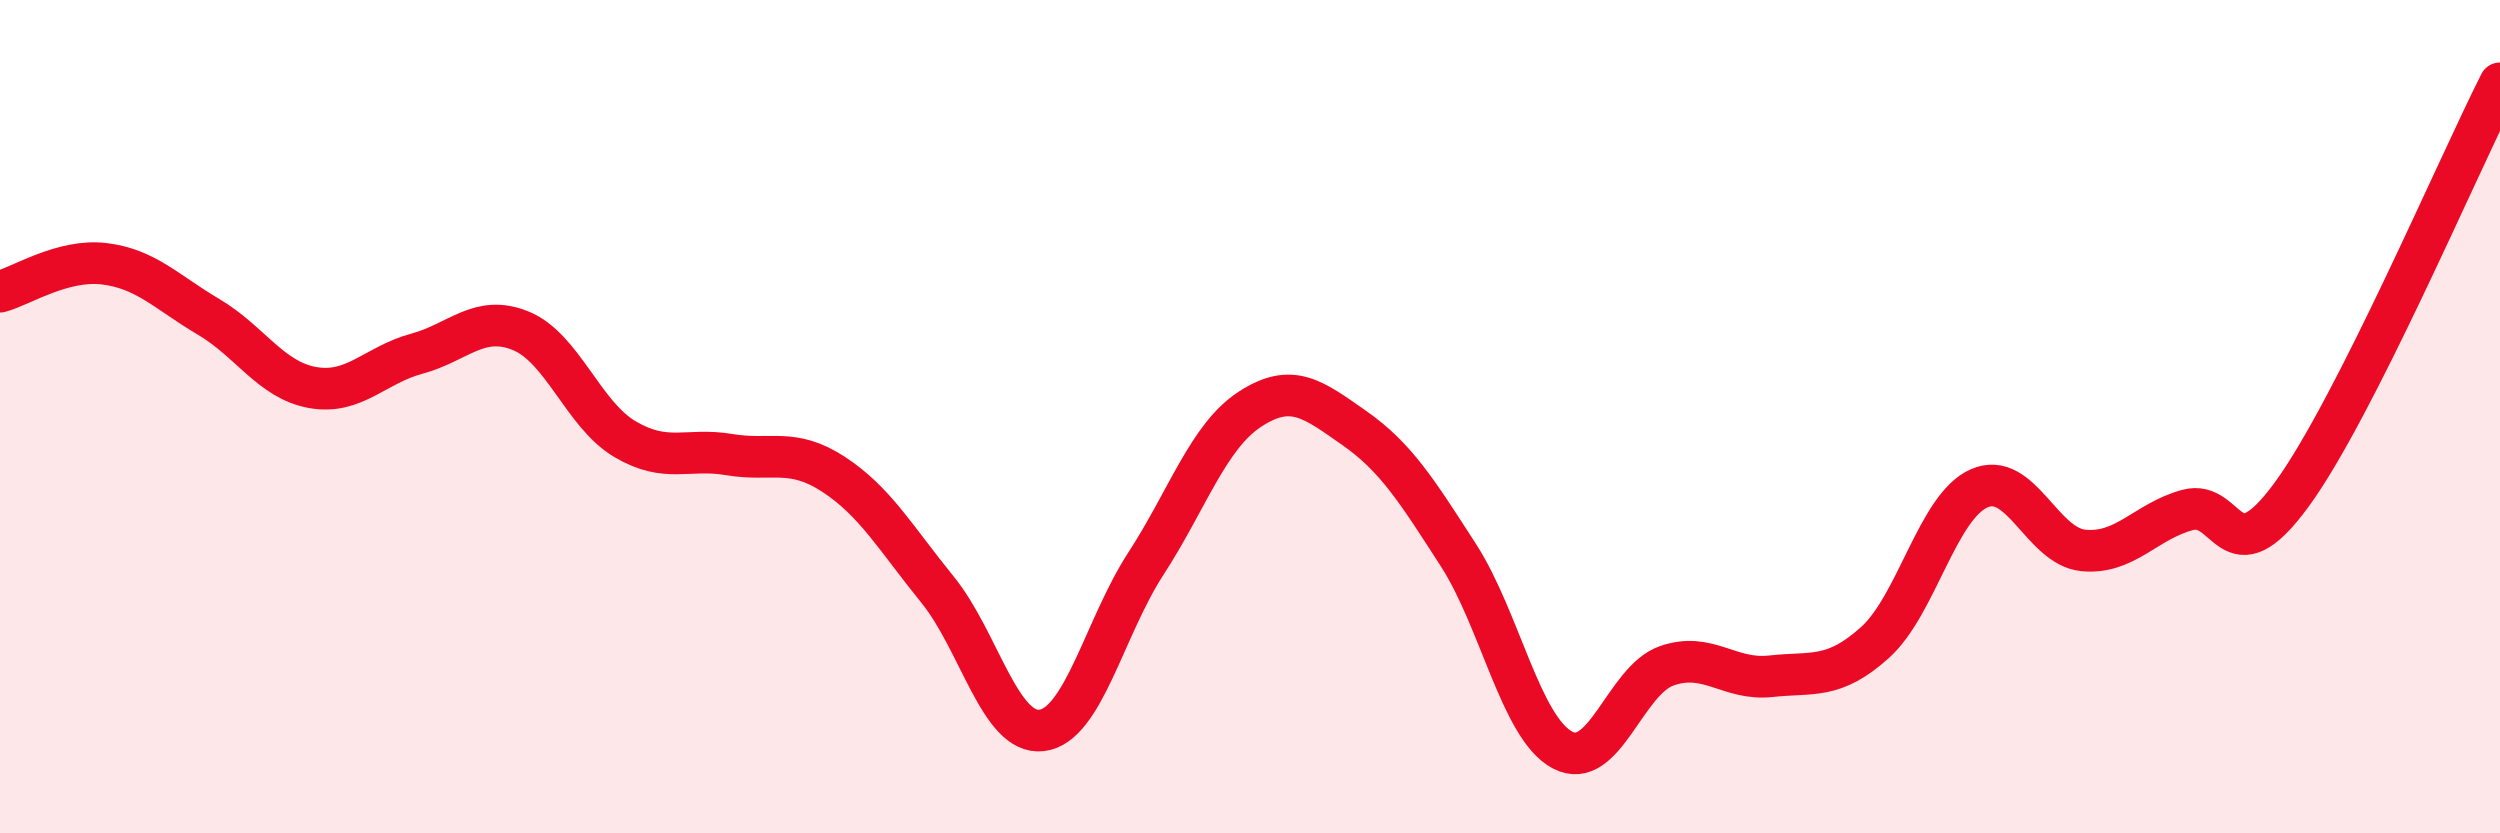
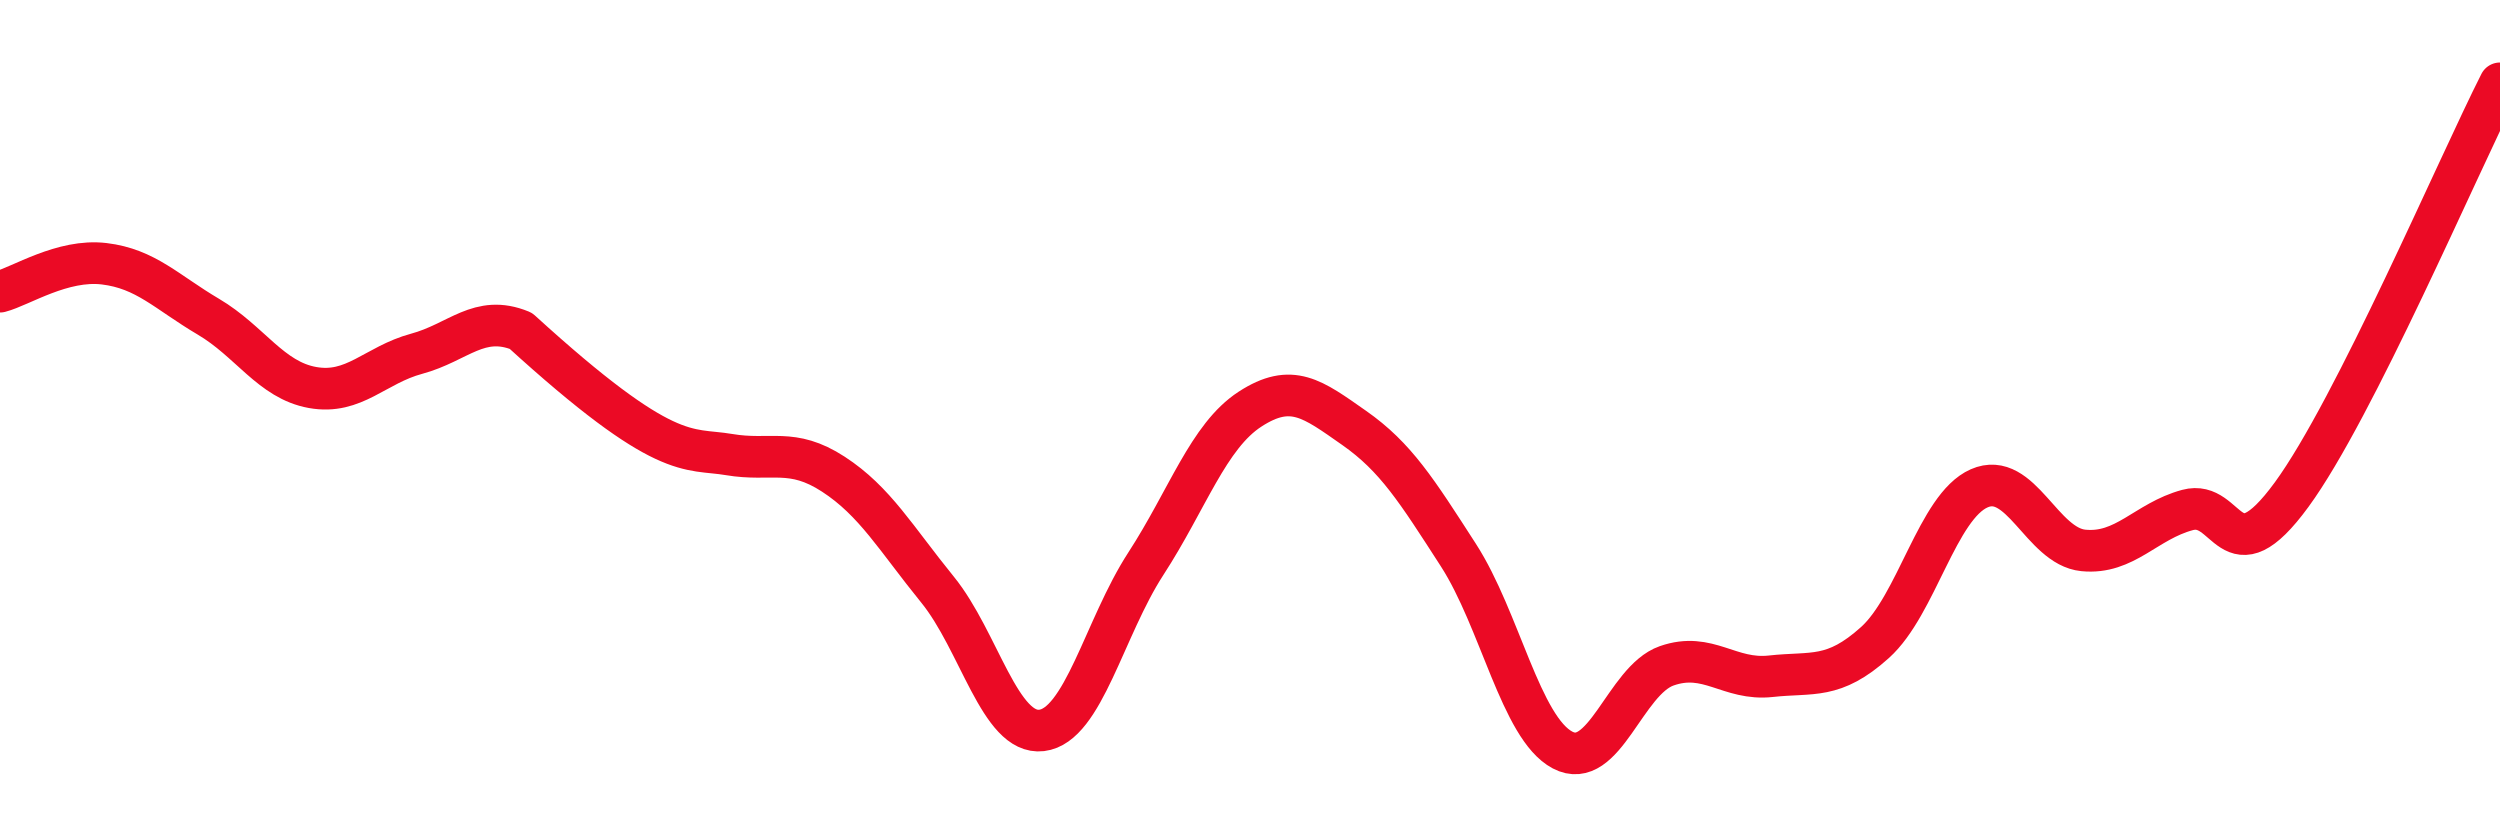
<svg xmlns="http://www.w3.org/2000/svg" width="60" height="20" viewBox="0 0 60 20">
-   <path d="M 0,7 C 0.5,6.87 1.5,6.21 2.5,6.33 C 3.5,6.45 4,7.01 5,7.6 C 6,8.19 6.5,9.12 7.5,9.3 C 8.5,9.48 9,8.76 10,8.49 C 11,8.22 11.5,7.53 12.5,7.94 C 13.5,8.35 14,9.95 15,10.54 C 16,11.13 16.5,10.74 17.5,10.91 C 18.5,11.08 19,10.73 20,11.38 C 21,12.03 21.5,12.92 22.5,14.15 C 23.5,15.38 24,17.65 25,17.53 C 26,17.41 26.5,15.07 27.5,13.53 C 28.5,11.99 29,10.47 30,9.82 C 31,9.17 31.5,9.57 32.5,10.27 C 33.5,10.97 34,11.77 35,13.32 C 36,14.87 36.5,17.47 37.5,18 C 38.5,18.53 39,16.33 40,15.98 C 41,15.63 41.5,16.34 42.5,16.23 C 43.5,16.12 44,16.32 45,15.42 C 46,14.52 46.5,12.16 47.5,11.72 C 48.5,11.28 49,13.11 50,13.21 C 51,13.31 51.5,12.51 52.5,12.24 C 53.5,11.97 53.5,13.92 55,11.87 C 56.5,9.82 59,3.97 60,2L60 20L0 20Z" fill="#EB0A25" opacity="0.1" stroke-linecap="round" stroke-linejoin="round" />
-   <path d="M 0,7 C 0.5,6.87 1.5,6.21 2.5,6.33 C 3.5,6.45 4,7.01 5,7.6 C 6,8.19 6.5,9.12 7.5,9.3 C 8.5,9.48 9,8.76 10,8.49 C 11,8.22 11.5,7.53 12.5,7.94 C 13.5,8.35 14,9.95 15,10.54 C 16,11.13 16.5,10.74 17.5,10.91 C 18.5,11.08 19,10.73 20,11.38 C 21,12.03 21.5,12.92 22.5,14.15 C 23.5,15.38 24,17.65 25,17.53 C 26,17.41 26.5,15.07 27.5,13.53 C 28.5,11.99 29,10.47 30,9.82 C 31,9.17 31.5,9.57 32.5,10.27 C 33.5,10.97 34,11.77 35,13.32 C 36,14.87 36.5,17.47 37.5,18 C 38.5,18.53 39,16.33 40,15.98 C 41,15.63 41.5,16.34 42.5,16.23 C 43.5,16.12 44,16.32 45,15.42 C 46,14.52 46.5,12.16 47.5,11.72 C 48.5,11.28 49,13.11 50,13.21 C 51,13.31 51.5,12.51 52.5,12.24 C 53.5,11.97 53.5,13.92 55,11.87 C 56.5,9.82 59,3.97 60,2" stroke="#EB0A25" stroke-width="1" fill="none" stroke-linecap="round" stroke-linejoin="round" />
+   <path d="M 0,7 C 0.5,6.87 1.5,6.21 2.5,6.33 C 3.5,6.45 4,7.01 5,7.6 C 6,8.19 6.5,9.12 7.5,9.3 C 8.5,9.48 9,8.76 10,8.49 C 11,8.22 11.5,7.53 12.5,7.94 C 16,11.13 16.5,10.74 17.5,10.91 C 18.5,11.08 19,10.73 20,11.38 C 21,12.03 21.5,12.92 22.5,14.15 C 23.5,15.38 24,17.65 25,17.53 C 26,17.41 26.5,15.07 27.5,13.53 C 28.5,11.99 29,10.47 30,9.82 C 31,9.17 31.5,9.57 32.5,10.27 C 33.5,10.97 34,11.77 35,13.32 C 36,14.87 36.5,17.47 37.5,18 C 38.5,18.53 39,16.33 40,15.98 C 41,15.63 41.5,16.34 42.5,16.23 C 43.5,16.12 44,16.32 45,15.42 C 46,14.52 46.5,12.16 47.5,11.72 C 48.5,11.28 49,13.11 50,13.21 C 51,13.31 51.5,12.51 52.5,12.24 C 53.5,11.97 53.5,13.92 55,11.87 C 56.5,9.82 59,3.97 60,2" stroke="#EB0A25" stroke-width="1" fill="none" stroke-linecap="round" stroke-linejoin="round" />
</svg>